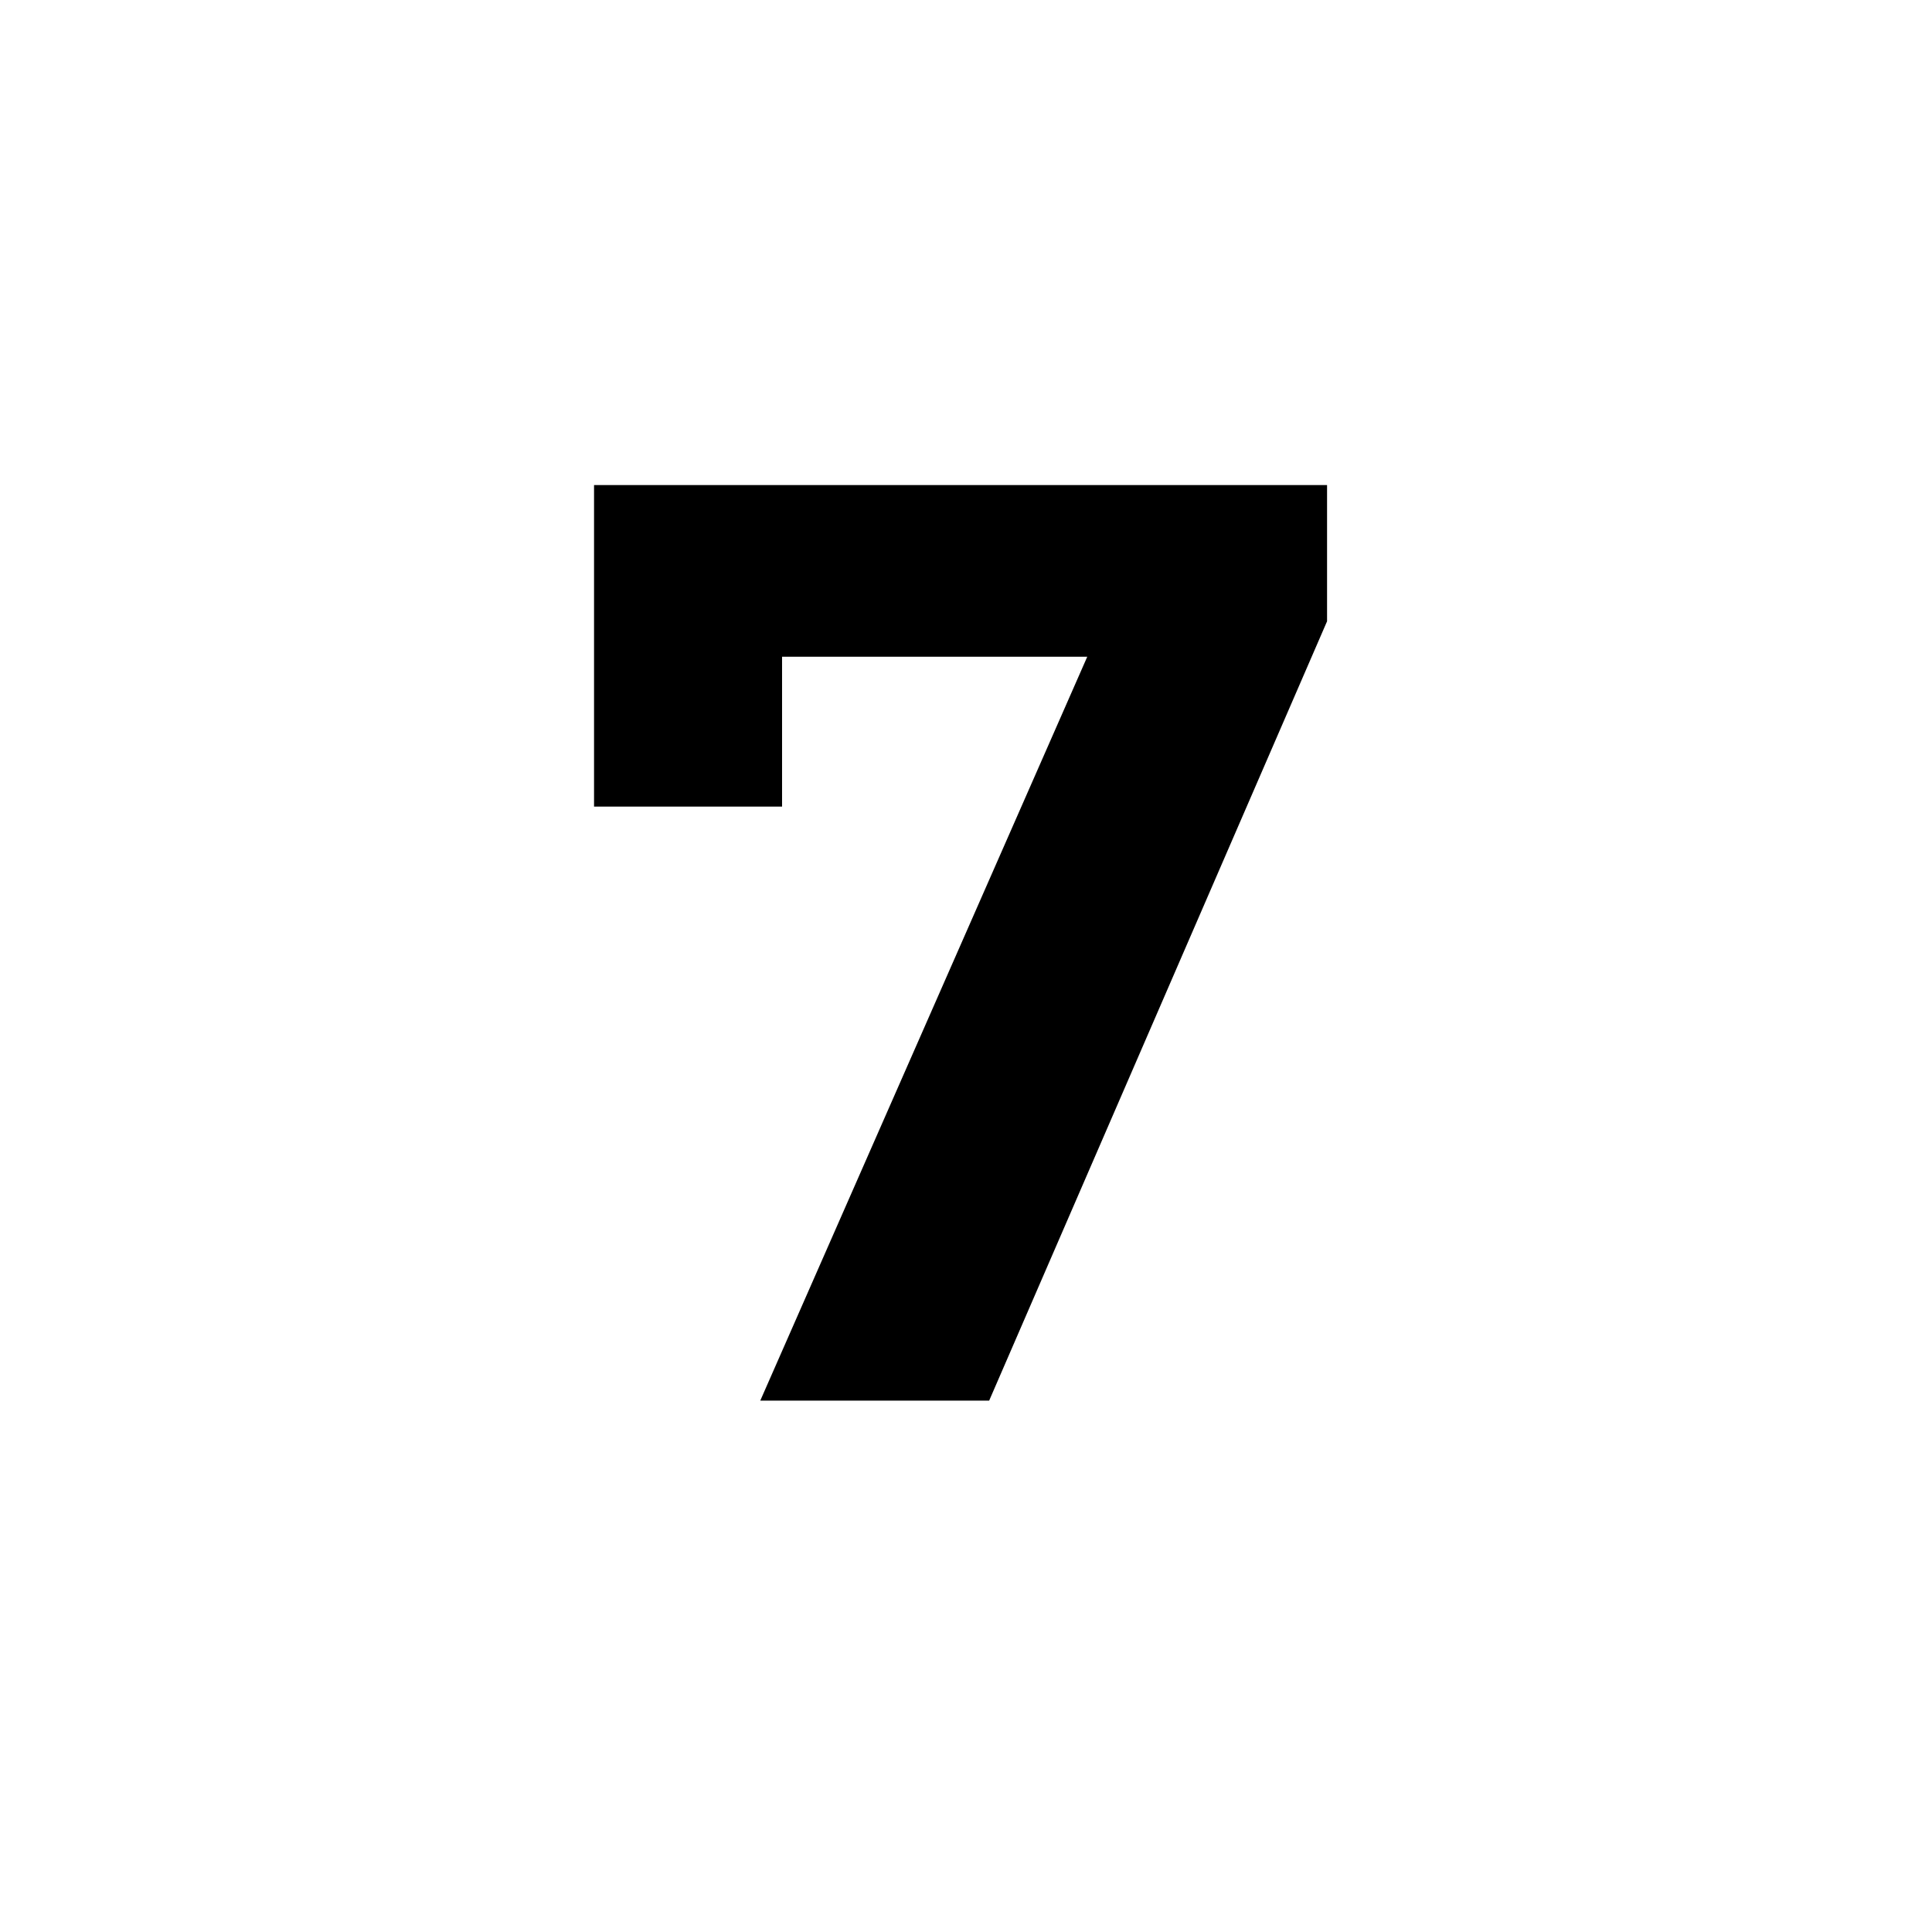
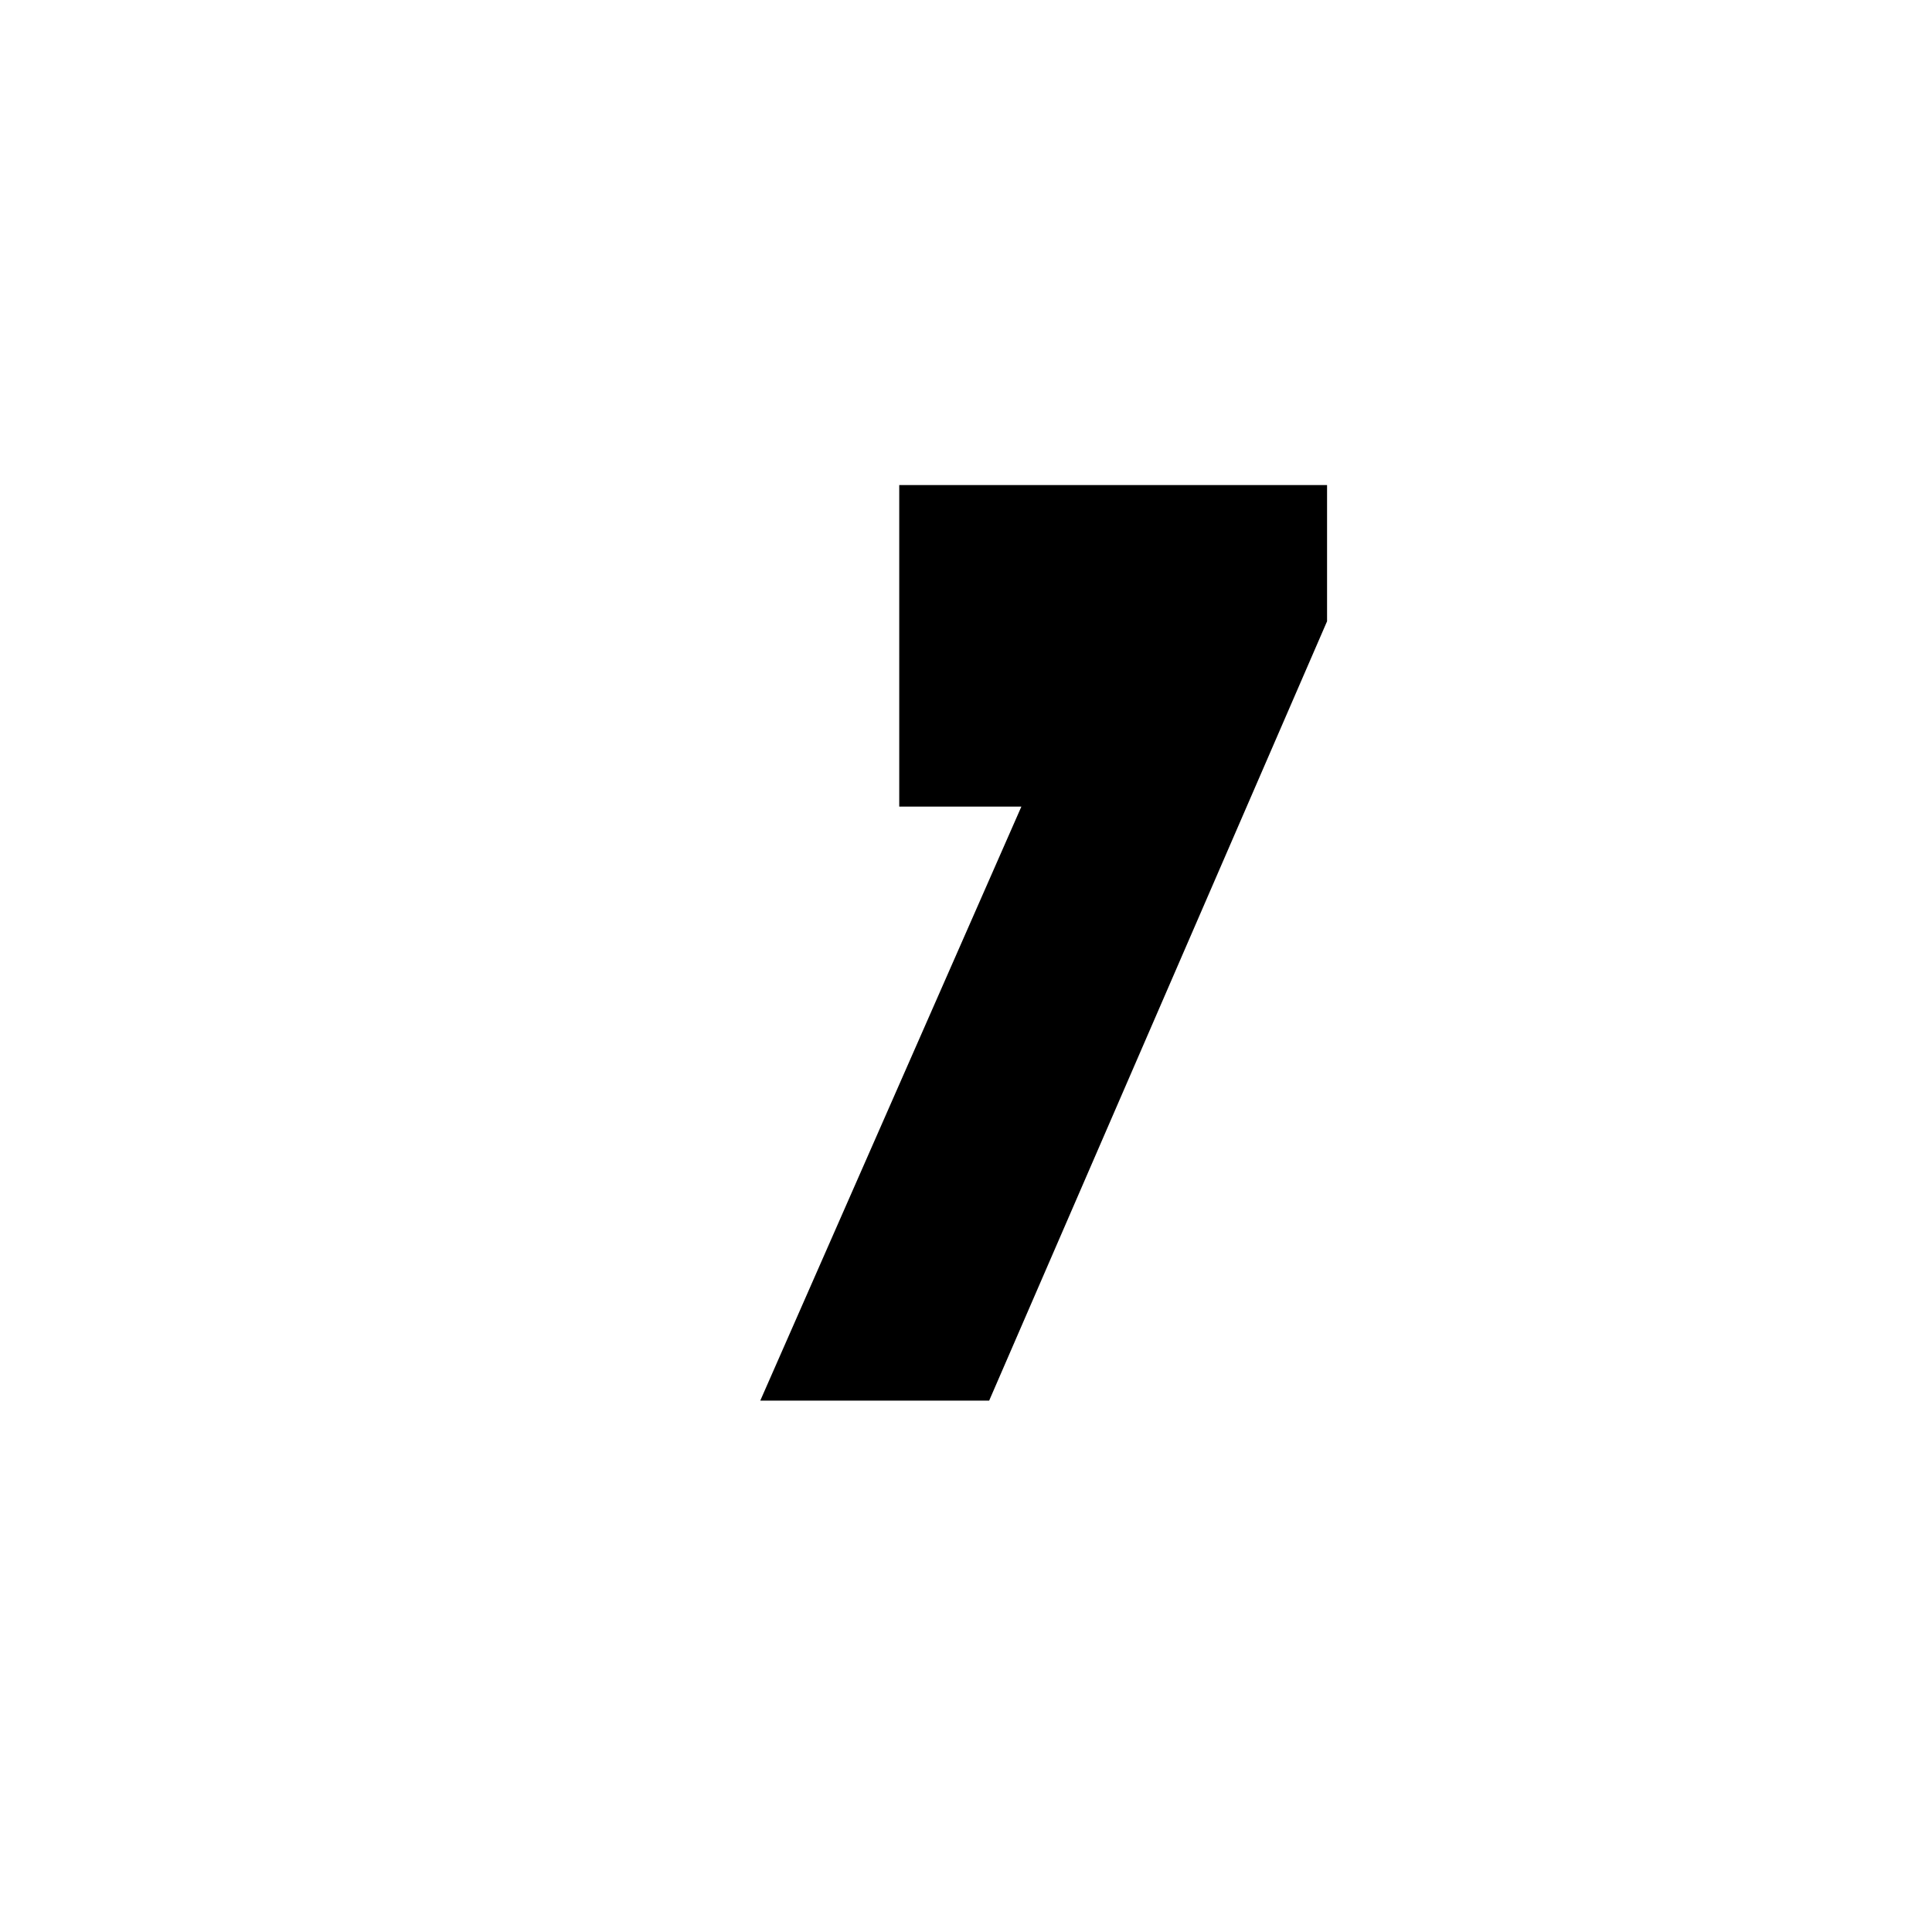
<svg xmlns="http://www.w3.org/2000/svg" x="0px" y="0px" viewBox="0 0 70.9 70.9">
-   <path class="st0" d="M48.7,17.8v5L36.3,51.4h-8.4l12-27.3H28.7v5.5h-6.9V17.8H48.7z" />
+   <path class="st0" d="M48.7,17.8v5L36.3,51.4h-8.4l12-27.3v5.5h-6.9V17.8H48.7z" />
</svg>